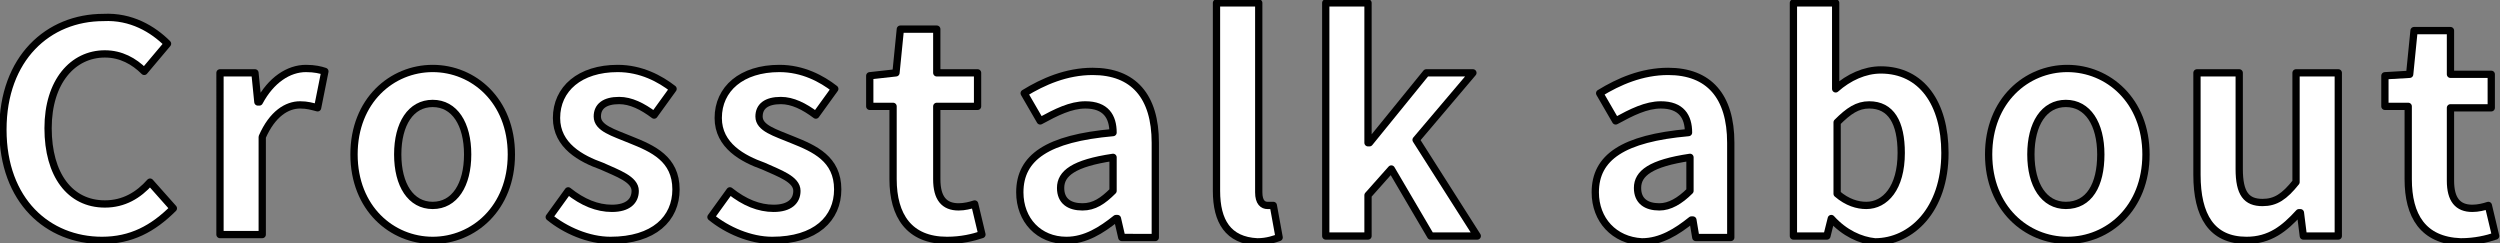
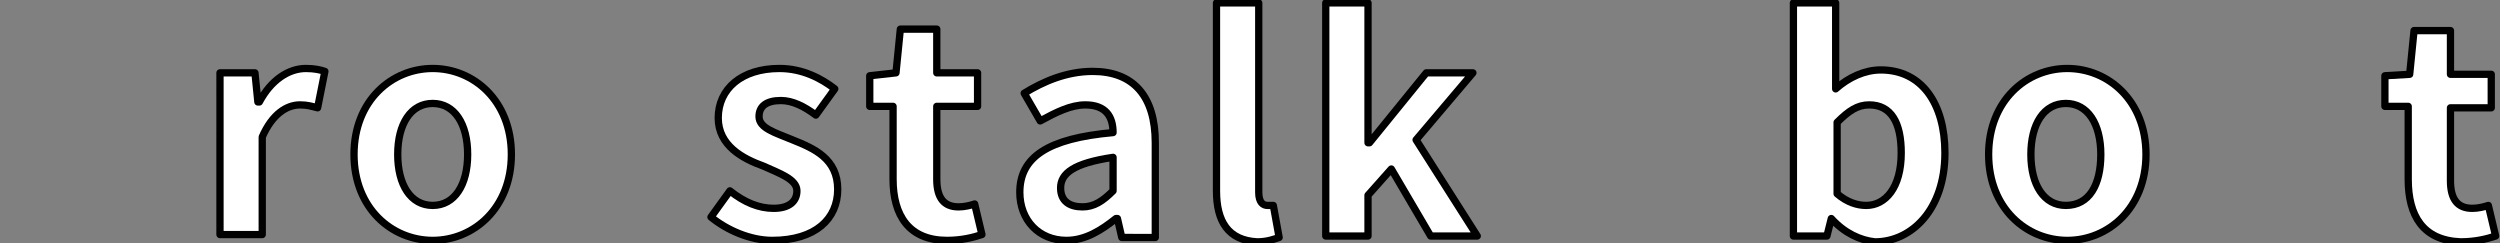
<svg xmlns="http://www.w3.org/2000/svg" version="1.1" id="レイヤー_1" x="0px" y="0px" viewBox="0 0 171.6 16.7" style="enable-background:new 0 0 171.6 16.7;" xml:space="preserve">
  <rect x="0" y="0" width="171.6" height="16.7" fill="#808080" stroke="none" />
  <style type="text/css">
	.st0{fill:#FFFFFF;stroke:#000000;stroke-width:0.5;stroke-linecap:round;stroke-linejoin:round;stroke-miterlimit:10;}
</style>
  <g>
-     <path class="st0" d="M0.2,8.9c0-4.9,3.1-7.7,6.9-7.7C9,1.1,10.5,2,11.5,3L9.9,4.9C9.2,4.2,8.3,3.7,7.2,3.7C5,3.7,3.3,5.6,3.3,8.8   c0,3.2,1.5,5.2,3.9,5.2c1.3,0,2.3-0.6,3.1-1.5l1.6,1.8C10.5,15.7,9,16.5,7,16.5C3.3,16.5,0.2,13.8,0.2,8.9z" />
    <path class="st0" d="M15.1,5h2.4l0.2,2h0.1c0.8-1.5,2-2.3,3.2-2.3c0.6,0,1,0.1,1.3,0.2l-0.5,2.5c-0.4-0.1-0.7-0.2-1.2-0.2   c-0.9,0-1.9,0.6-2.6,2.2v6.7h-2.9V5z" />
    <path class="st0" d="M24.3,10.6c0-3.7,2.6-5.9,5.4-5.9s5.4,2.2,5.4,5.9c0,3.7-2.6,5.9-5.4,5.9S24.3,14.3,24.3,10.6z M32.1,10.6   c0-2.1-0.9-3.5-2.4-3.5s-2.4,1.4-2.4,3.5c0,2.1,0.9,3.5,2.4,3.5S32.1,12.7,32.1,10.6z" />
-     <path class="st0" d="M37.7,14.9l1.3-1.8c1,0.8,2,1.2,3,1.2c1.1,0,1.6-0.5,1.6-1.2c0-0.8-1.2-1.2-2.3-1.7c-1.4-0.5-3.1-1.4-3.1-3.3   c0-2,1.6-3.4,4.2-3.4c1.6,0,2.9,0.7,3.8,1.4l-1.3,1.8c-0.8-0.6-1.6-1-2.4-1c-1,0-1.5,0.4-1.5,1.1c0,0.8,1.1,1.1,2.3,1.6   c1.5,0.6,3.1,1.3,3.1,3.4c0,2-1.5,3.5-4.5,3.5C40.4,16.5,38.8,15.8,37.7,14.9z" />
    <path class="st0" d="M48.8,14.9l1.3-1.8c1,0.8,2,1.2,3,1.2c1.1,0,1.6-0.5,1.6-1.2c0-0.8-1.2-1.2-2.3-1.7c-1.4-0.5-3.1-1.4-3.1-3.3   c0-2,1.6-3.4,4.2-3.4c1.6,0,2.9,0.7,3.8,1.4L56,7.9c-0.8-0.6-1.6-1-2.4-1c-1,0-1.5,0.4-1.5,1.1c0,0.8,1.1,1.1,2.3,1.6   c1.5,0.6,3.1,1.3,3.1,3.4c0,2-1.5,3.5-4.5,3.5C51.5,16.5,49.9,15.8,48.8,14.9z" />
    <path class="st0" d="M61.3,12.3v-5h-1.6V5.2L61.5,5l0.3-3h2.5v3h2.8v2.3h-2.8v5c0,1.3,0.5,1.9,1.5,1.9c0.4,0,0.8-0.1,1.1-0.2   l0.5,2.1c-0.6,0.2-1.4,0.4-2.4,0.4C62.4,16.5,61.3,14.8,61.3,12.3z" />
    <path class="st0" d="M70,13.2c0-2.4,1.9-3.7,6.4-4.1c0-1.1-0.5-1.9-1.9-1.9c-1,0-2,0.5-3.1,1.1l-1.1-1.9c1.3-0.8,2.9-1.5,4.7-1.5   c2.8,0,4.3,1.7,4.3,4.9v6.5H77L76.7,15h-0.1c-1,0.8-2.1,1.5-3.4,1.5C71.3,16.5,70,15.1,70,13.2z M76.4,13.1v-2.3   c-2.7,0.4-3.6,1.1-3.6,2.1c0,0.9,0.6,1.3,1.5,1.3C75.1,14.2,75.7,13.8,76.4,13.1z" />
    <path class="st0" d="M83.5,13.1V0.2h2.9v13c0,0.7,0.3,0.9,0.6,0.9c0.1,0,0.2,0,0.4,0l0.4,2.2c-0.3,0.1-0.8,0.3-1.5,0.3   C84.3,16.5,83.5,15.2,83.5,13.1z" />
    <path class="st0" d="M91,0.2h2.9v9.6H94L97.9,5h3.2l-3.9,4.6l4.2,6.6h-3.2l-2.7-4.6l-1.6,1.8v2.8H91V0.2z" />
-     <path class="st0" d="M109.5,13.2c0-2.4,1.9-3.7,6.4-4.1c0-1.1-0.5-1.9-1.9-1.9c-1,0-2,0.5-3.1,1.1l-1.1-1.9   c1.3-0.8,2.9-1.5,4.7-1.5c2.8,0,4.3,1.7,4.3,4.9v6.5h-2.4l-0.2-1.2h-0.1c-1,0.8-2.1,1.5-3.4,1.5C110.8,16.5,109.5,15.1,109.5,13.2z    M116,13.1v-2.3c-2.7,0.4-3.6,1.1-3.6,2.1c0,0.9,0.6,1.3,1.5,1.3C114.6,14.2,115.3,13.8,116,13.1z" />
    <path class="st0" d="M125.7,15L125.7,15l-0.3,1.2h-2.3v-16h2.9v4L126,6.1c0.9-0.8,2-1.3,3.1-1.3c2.8,0,4.4,2.3,4.4,5.7   c0,3.9-2.3,6.1-4.8,6.1C127.7,16.5,126.6,16,125.7,15z M130.5,10.5c0-2.1-0.7-3.3-2.2-3.3c-0.8,0-1.4,0.4-2.2,1.2v4.9   c0.7,0.6,1.4,0.8,2,0.8C129.4,14.1,130.5,12.9,130.5,10.5z" />
    <path class="st0" d="M136.5,10.6c0-3.7,2.6-5.9,5.4-5.9c2.8,0,5.4,2.2,5.4,5.9c0,3.7-2.6,5.9-5.4,5.9   C139.1,16.5,136.5,14.3,136.5,10.6z M144.2,10.6c0-2.1-0.9-3.5-2.4-3.5c-1.5,0-2.4,1.4-2.4,3.5c0,2.1,0.9,3.5,2.4,3.5   C143.4,14.1,144.2,12.7,144.2,10.6z" />
-     <path class="st0" d="M150.8,12V5h2.9v6.6c0,1.7,0.5,2.3,1.6,2.3c0.9,0,1.5-0.4,2.3-1.4V5h2.9v11.2h-2.4l-0.2-1.6h-0.1   c-1,1.1-2,1.9-3.6,1.9C151.8,16.5,150.8,14.8,150.8,12z" />
    <path class="st0" d="M165.3,12.3v-5h-1.6V5.2l1.7-0.1l0.3-3h2.5v3h2.8v2.3h-2.8v5c0,1.3,0.5,1.9,1.5,1.9c0.4,0,0.8-0.1,1.1-0.2   l0.5,2.1c-0.6,0.2-1.4,0.4-2.4,0.4C166.3,16.5,165.3,14.8,165.3,12.3z" />
  </g>
</svg>